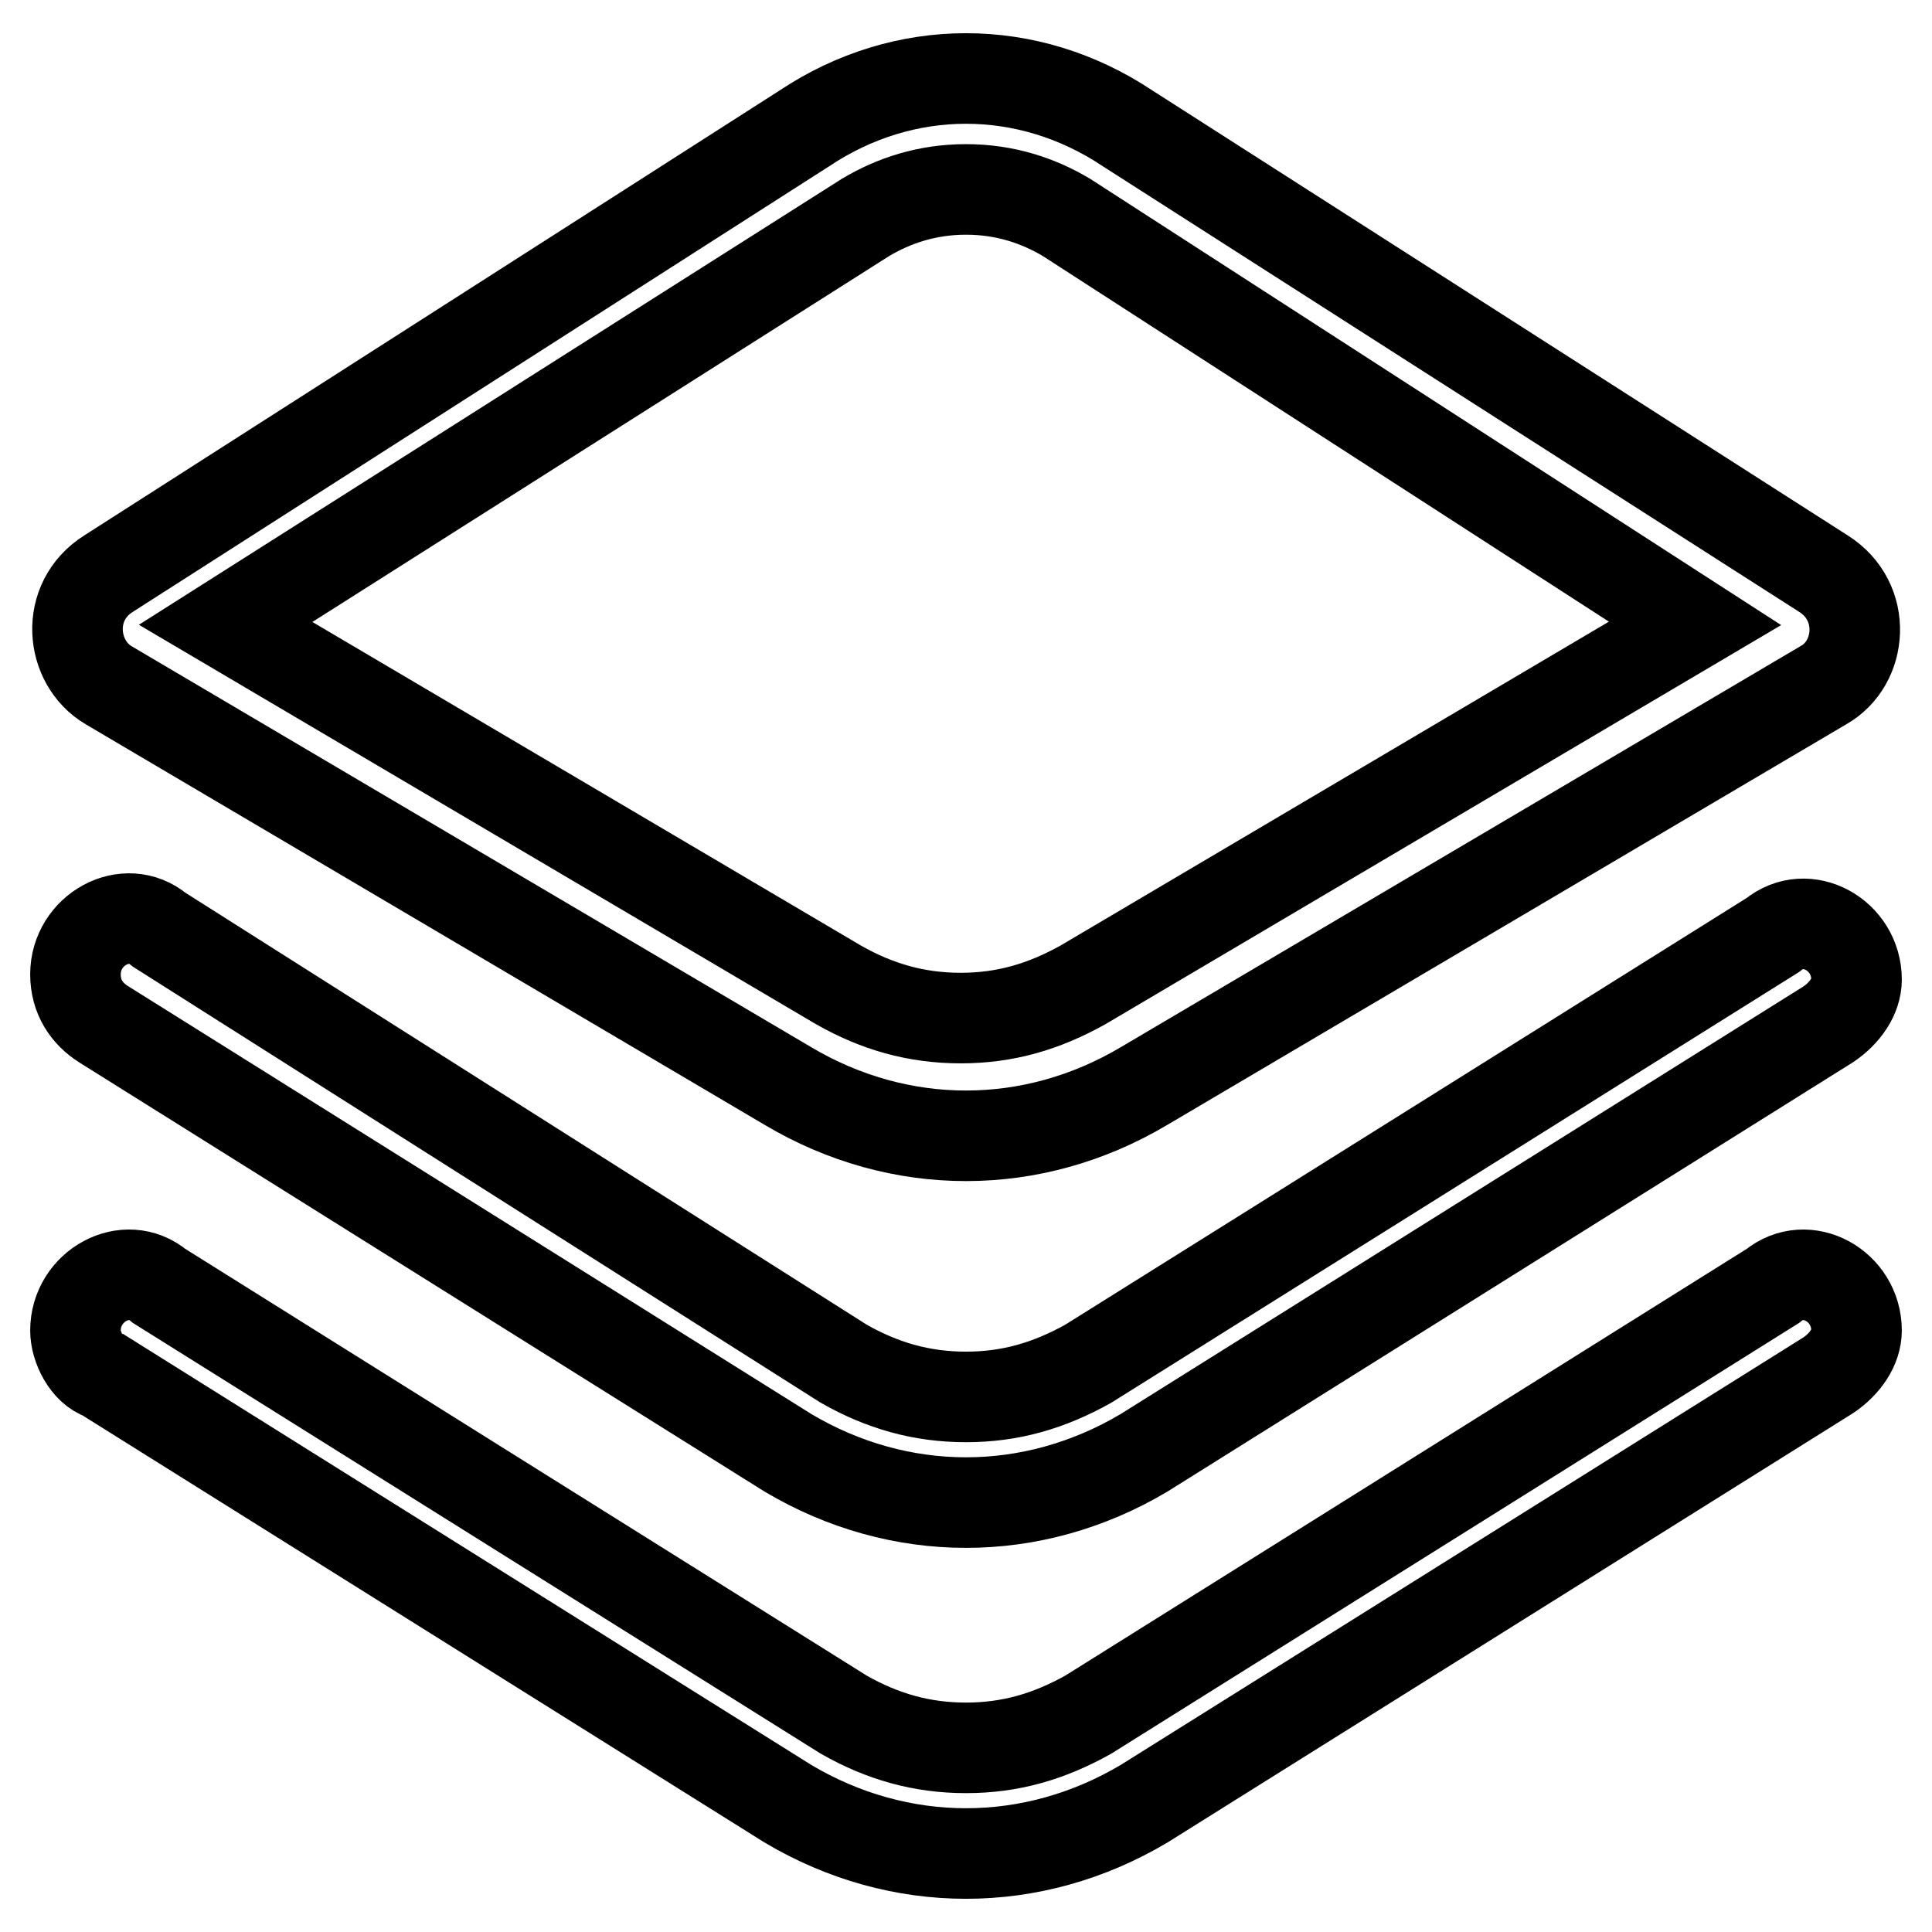
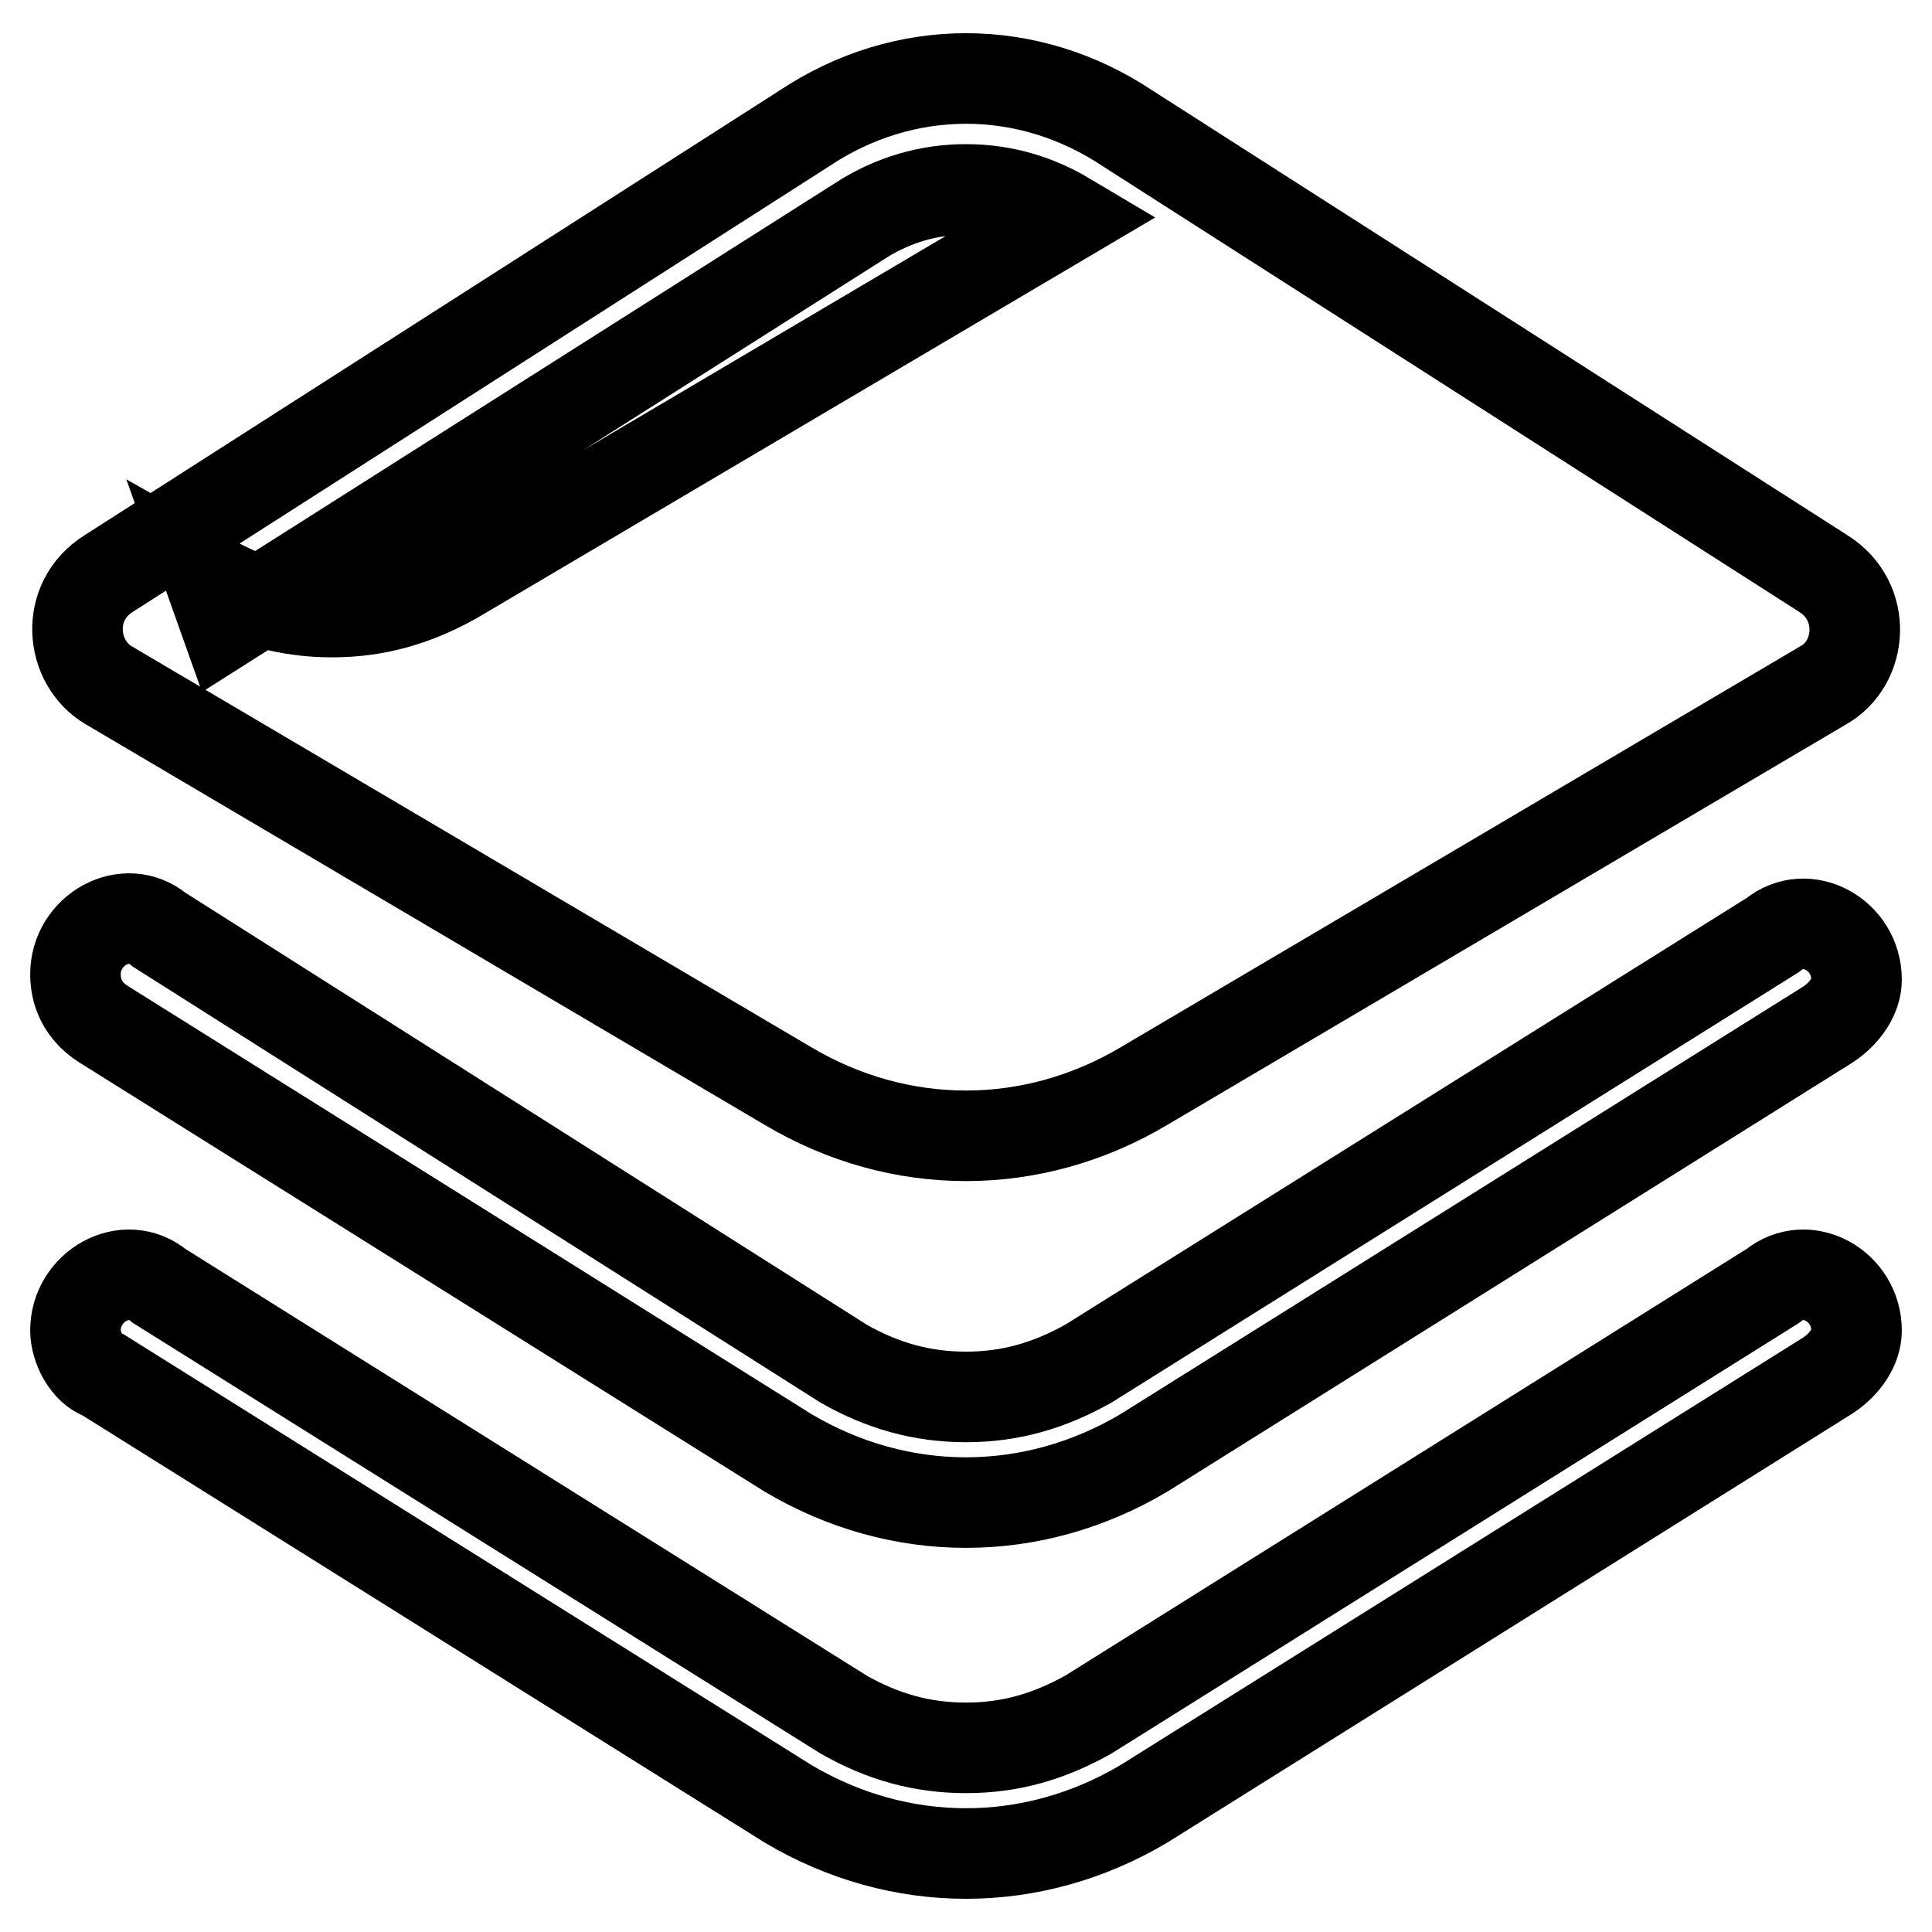
<svg xmlns="http://www.w3.org/2000/svg" version="1.1" x="0px" y="0px" viewBox="0 0 256 256" enable-background="new 0 0 256 256" xml:space="preserve">
  <g>
-     <path stroke-width="12" fill-opacity="0" stroke="#000000" d="M14.4,90.8l90,53.1c7.4,4.4,15.5,6.6,23.6,6.6c8.1,0,16.2-2.2,23.6-6.6l90-53.1c5.2-2.9,5.9-11.1,0-14.8 l-92.2-59c-6.6-4.4-14-6.6-21.4-6.6s-14.8,2.2-21.4,6.6L14.4,76C8.5,79.7,9.3,87.8,14.4,90.8z M114.7,28.8 c3.7-2.2,8.1-3.7,13.3-3.7c5.2,0,9.6,1.5,13.3,3.7l83.3,53.8l-81.1,47.9c-5.2,2.9-10.3,4.4-16.2,4.4s-11.1-1.5-16.2-4.4L29.9,82.6 L114.7,28.8z M13.7,135.7l90.7,56.8c7.4,4.4,15.5,6.6,23.6,6.6c8.1,0,16.2-2.2,23.6-6.6l90.7-56.8c2.2-1.5,3.7-3.7,3.7-5.9 c0-5.9-6.6-9.6-11.1-5.9l-90.7,56.8c-5.2,2.9-10.3,4.4-16.2,4.4c-5.9,0-11.1-1.5-16.2-4.4l-90.7-57.5c-4.4-3.7-11.1,0-11.1,5.9 C10,132.1,11.5,134.3,13.7,135.7z M234.9,170.4l-90.7,56.8c-5.2,2.9-10.3,4.4-16.2,4.4c-5.9,0-11.1-1.5-16.2-4.4l-90.7-56.8 c-4.4-3.7-11.1,0-11.1,5.9c0,2.2,1.5,5.2,3.7,5.9l90.7,56.8c7.4,4.4,15.5,6.6,23.6,6.6c8.1,0,16.2-2.2,23.6-6.6l90.7-56.8 c2.2-1.5,3.7-3.7,3.7-5.9C246,170.4,239.4,166.7,234.9,170.4z" />
+     <path stroke-width="12" fill-opacity="0" stroke="#000000" d="M14.4,90.8l90,53.1c7.4,4.4,15.5,6.6,23.6,6.6c8.1,0,16.2-2.2,23.6-6.6l90-53.1c5.2-2.9,5.9-11.1,0-14.8 l-92.2-59c-6.6-4.4-14-6.6-21.4-6.6s-14.8,2.2-21.4,6.6L14.4,76C8.5,79.7,9.3,87.8,14.4,90.8z M114.7,28.8 c3.7-2.2,8.1-3.7,13.3-3.7c5.2,0,9.6,1.5,13.3,3.7l-81.1,47.9c-5.2,2.9-10.3,4.4-16.2,4.4s-11.1-1.5-16.2-4.4L29.9,82.6 L114.7,28.8z M13.7,135.7l90.7,56.8c7.4,4.4,15.5,6.6,23.6,6.6c8.1,0,16.2-2.2,23.6-6.6l90.7-56.8c2.2-1.5,3.7-3.7,3.7-5.9 c0-5.9-6.6-9.6-11.1-5.9l-90.7,56.8c-5.2,2.9-10.3,4.4-16.2,4.4c-5.9,0-11.1-1.5-16.2-4.4l-90.7-57.5c-4.4-3.7-11.1,0-11.1,5.9 C10,132.1,11.5,134.3,13.7,135.7z M234.9,170.4l-90.7,56.8c-5.2,2.9-10.3,4.4-16.2,4.4c-5.9,0-11.1-1.5-16.2-4.4l-90.7-56.8 c-4.4-3.7-11.1,0-11.1,5.9c0,2.2,1.5,5.2,3.7,5.9l90.7,56.8c7.4,4.4,15.5,6.6,23.6,6.6c8.1,0,16.2-2.2,23.6-6.6l90.7-56.8 c2.2-1.5,3.7-3.7,3.7-5.9C246,170.4,239.4,166.7,234.9,170.4z" />
  </g>
</svg>